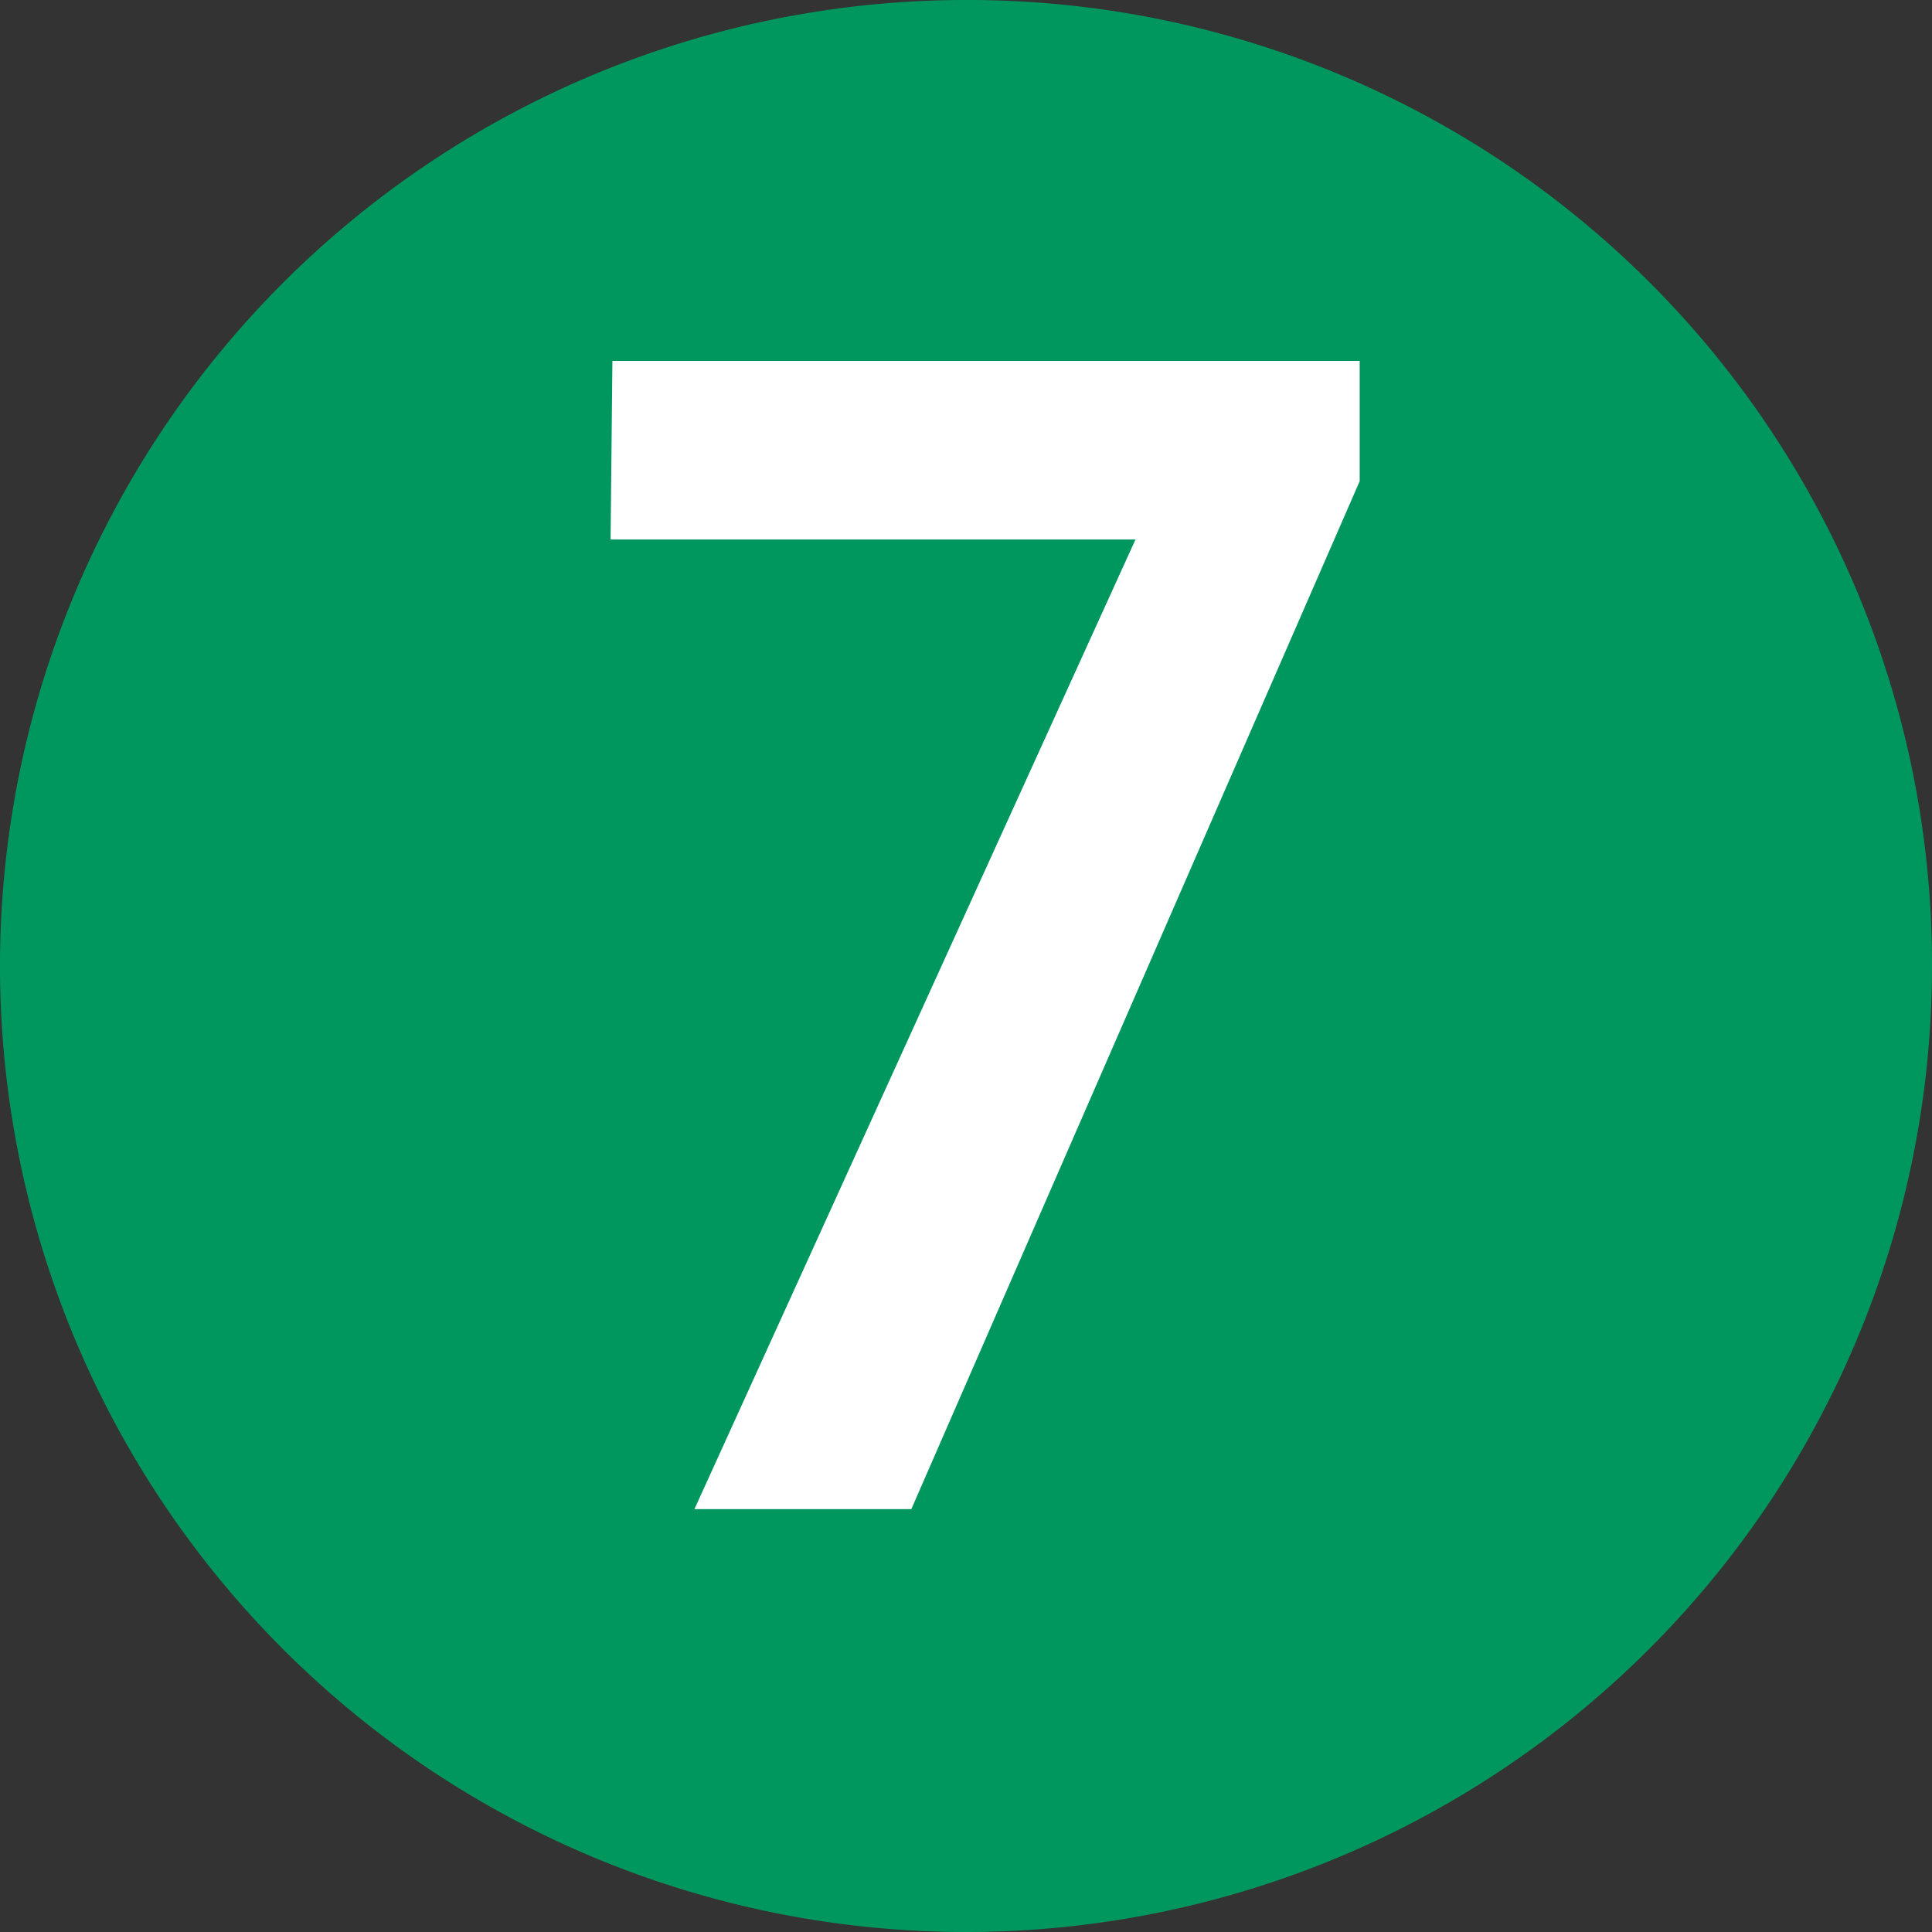
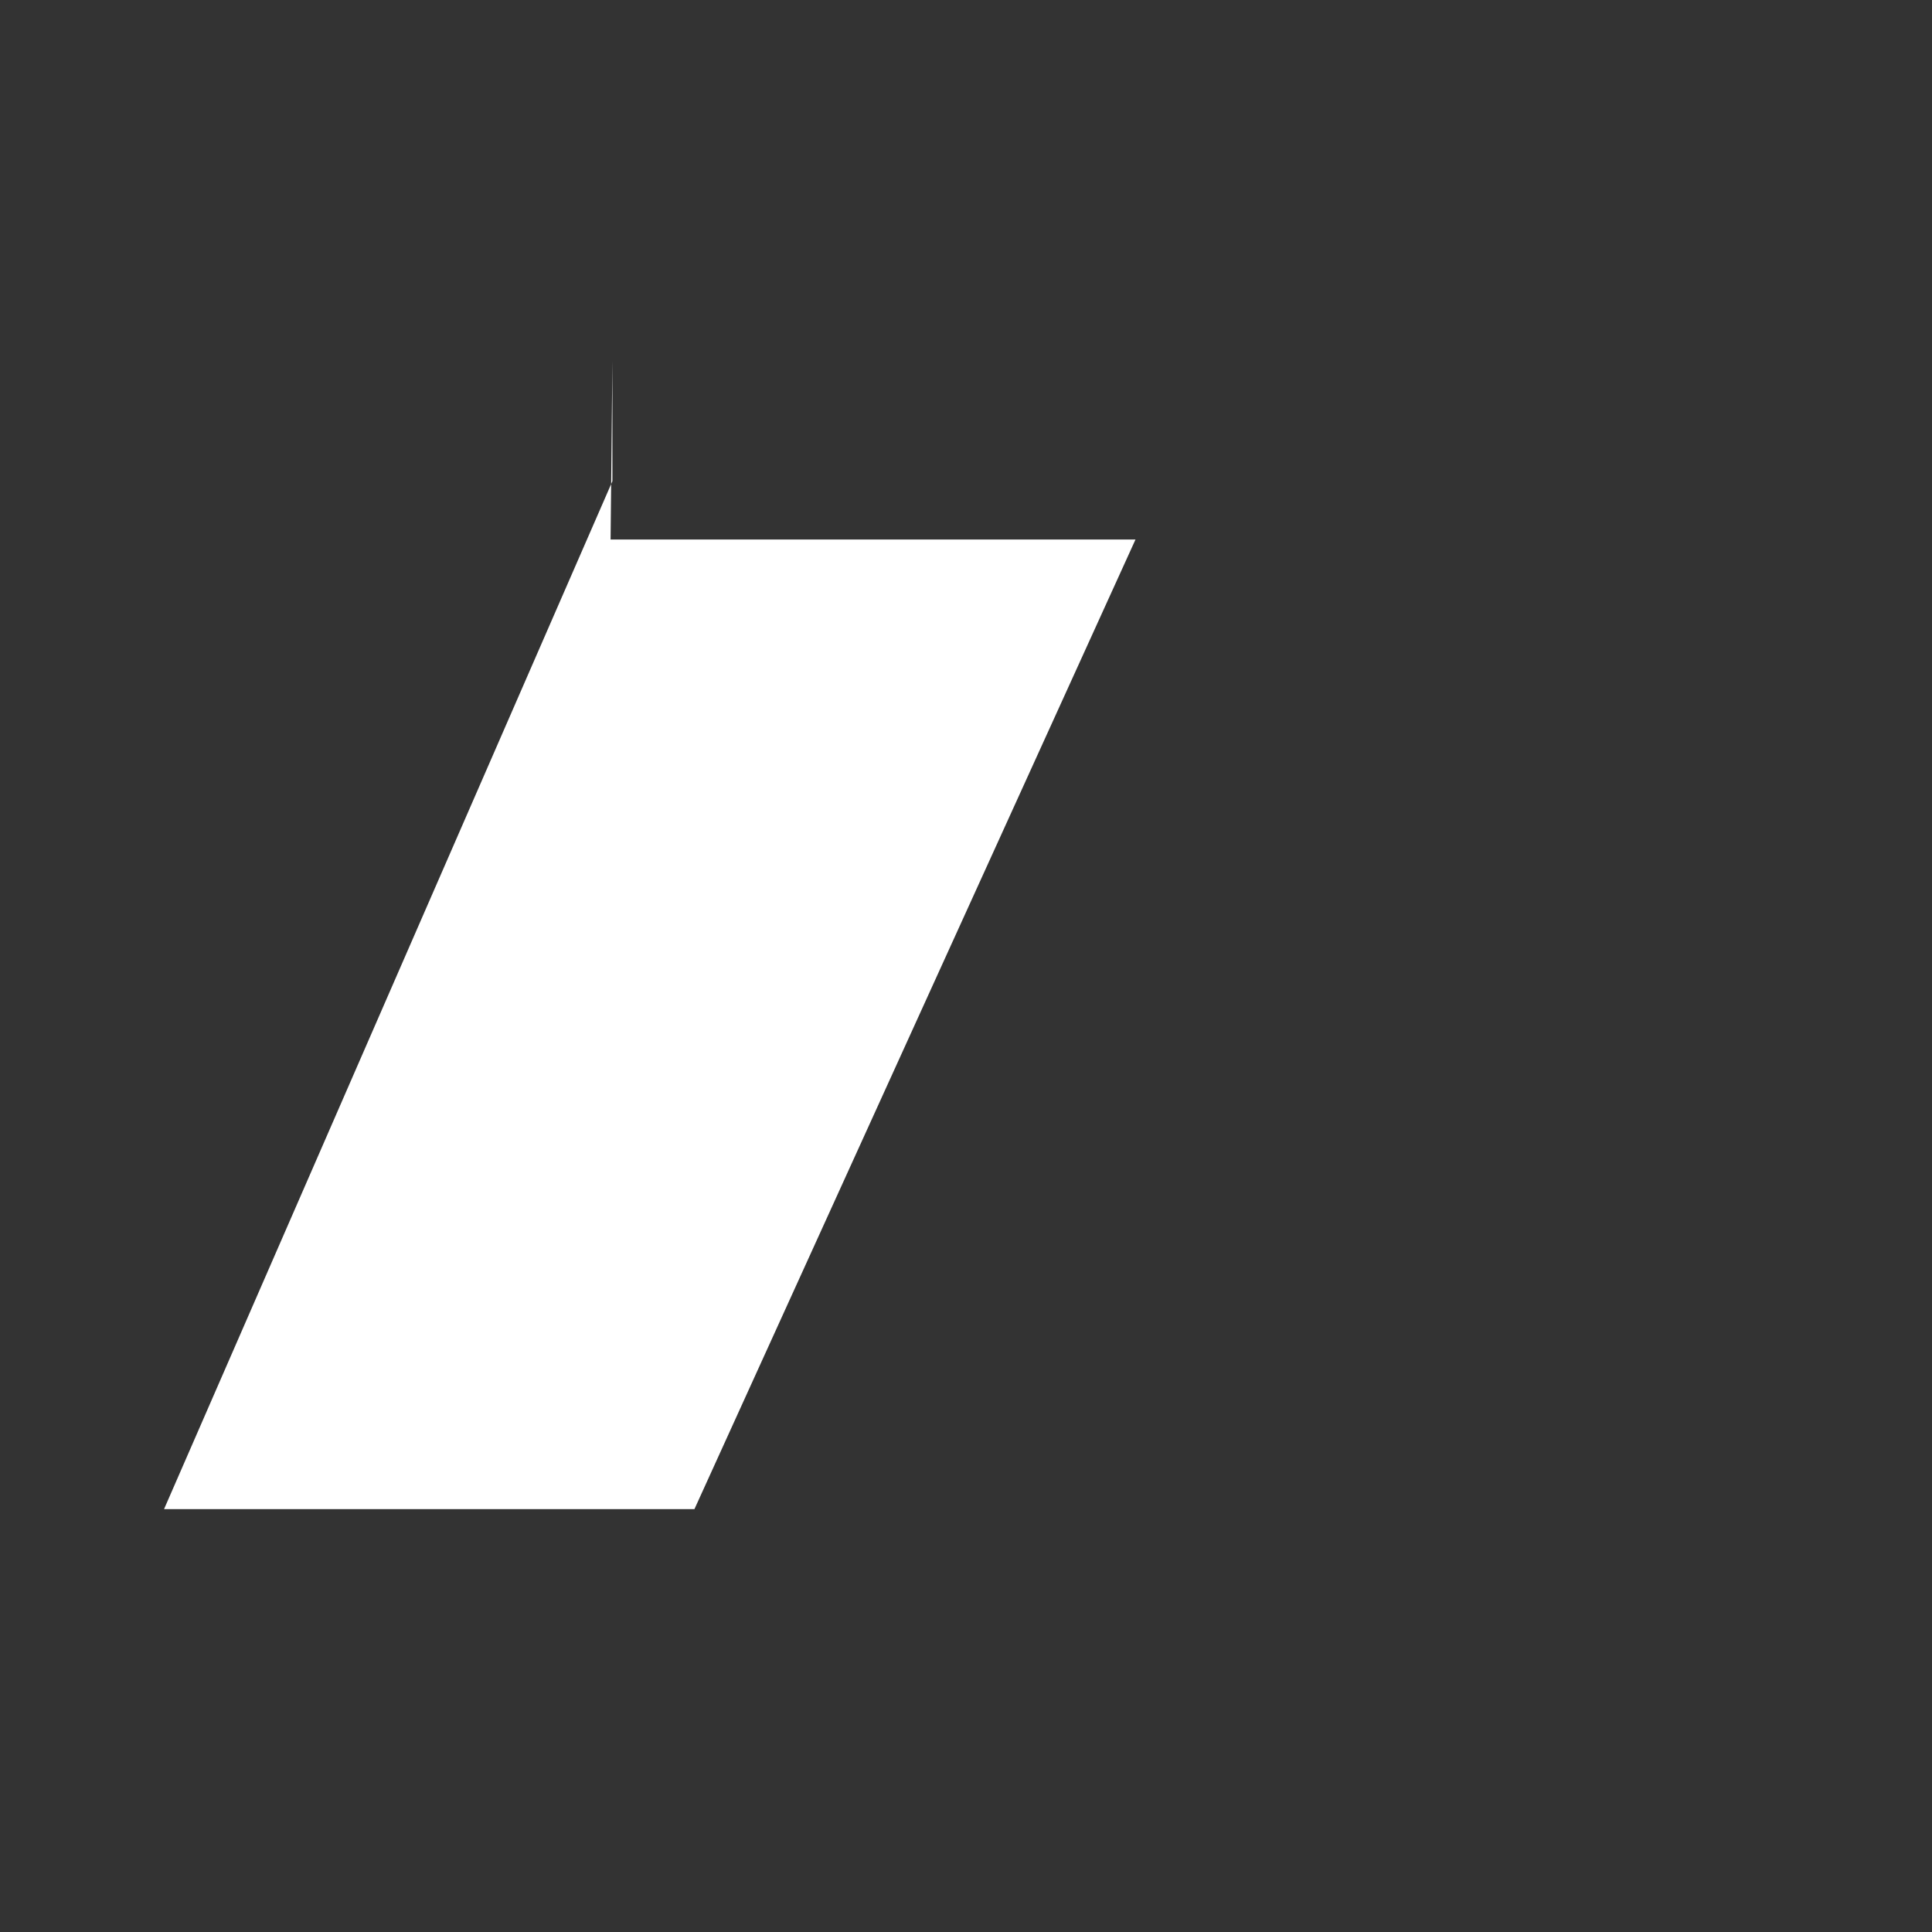
<svg xmlns="http://www.w3.org/2000/svg" id="Calque_1" data-name="Calque 1" viewBox="0 0 10.6 10.6">
  <rect x="0" y="0" width="10.6" height="10.6" fill="#333333" stroke="none" />
  <defs>
    <style>.cls-1{fill:#00975f;}.cls-2{fill:#fff;}</style>
  </defs>
-   <path class="cls-1" d="M301.79,420.32a5.3,5.3,0,1,1-5.3-5.3,5.29,5.29,0,0,1,5.3,5.3" transform="translate(-291.19 -415.02)" />
-   <path class="cls-2" d="M294.55,417h4.1v.66l-2.46,5.64H295l2.42-5.32h-2.88Z" transform="translate(-291.19 -415.02)" />
+   <path class="cls-2" d="M294.55,417v.66l-2.46,5.64H295l2.42-5.32h-2.88Z" transform="translate(-291.19 -415.02)" />
</svg>